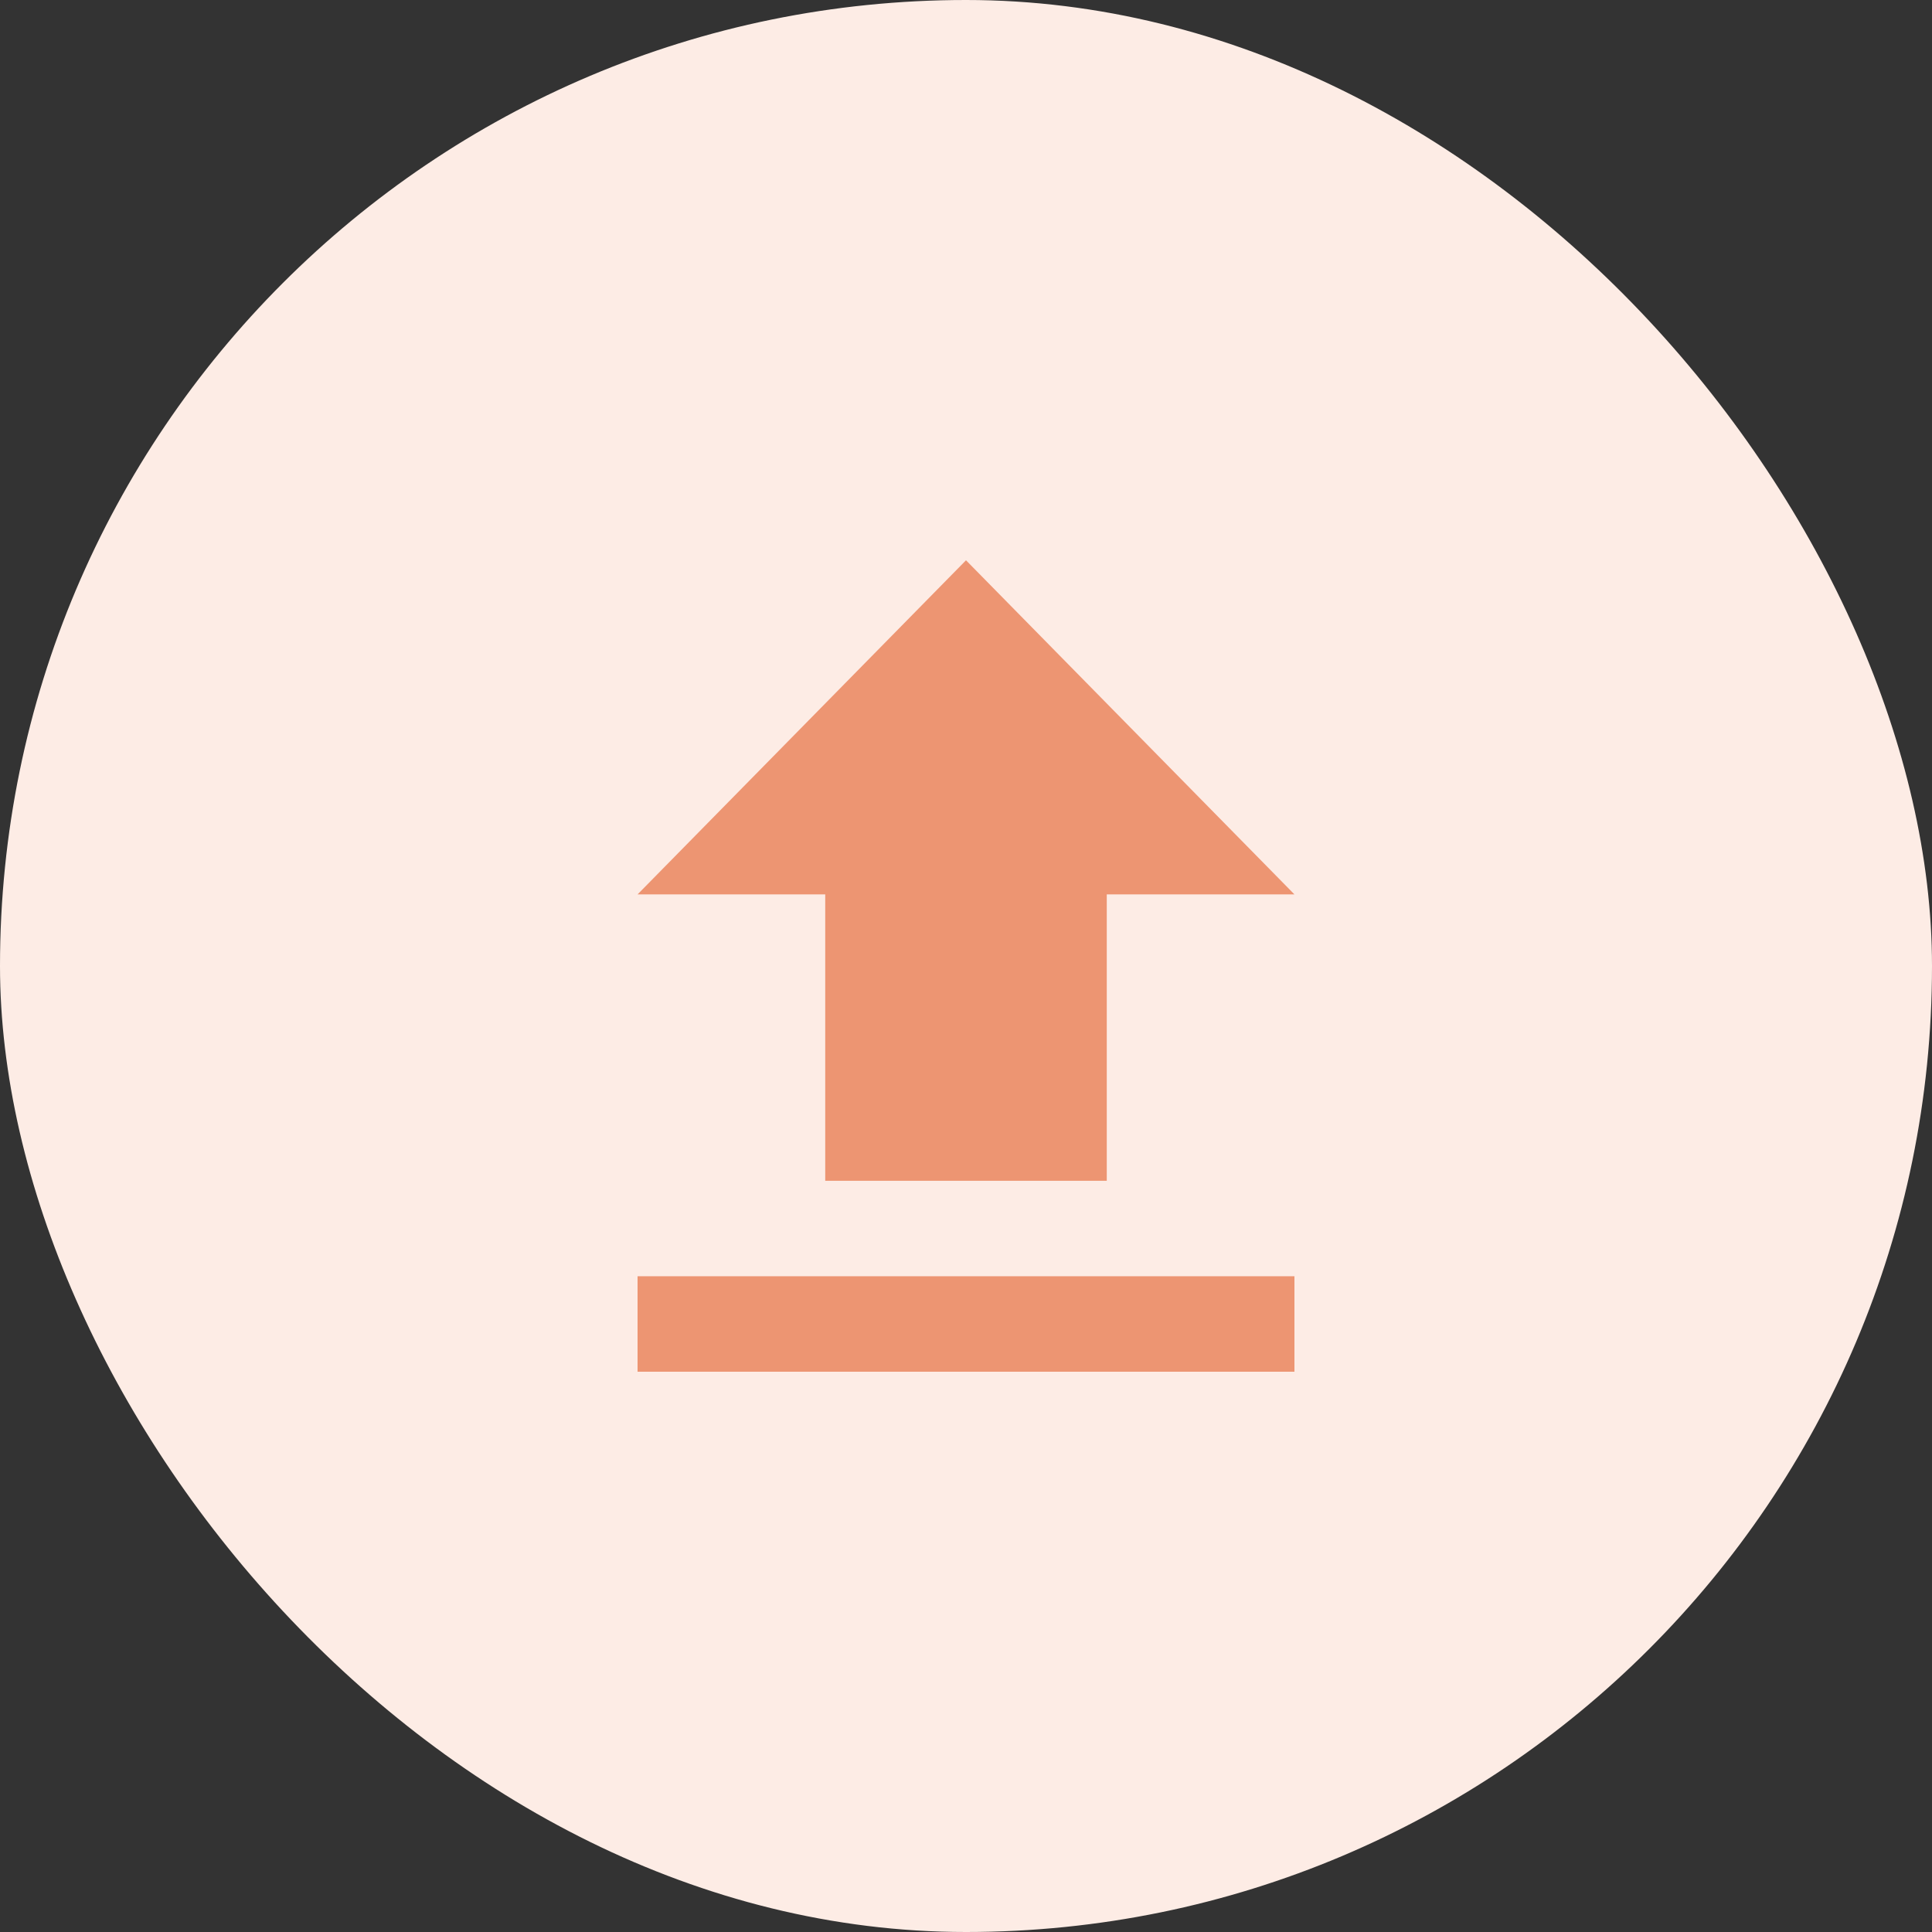
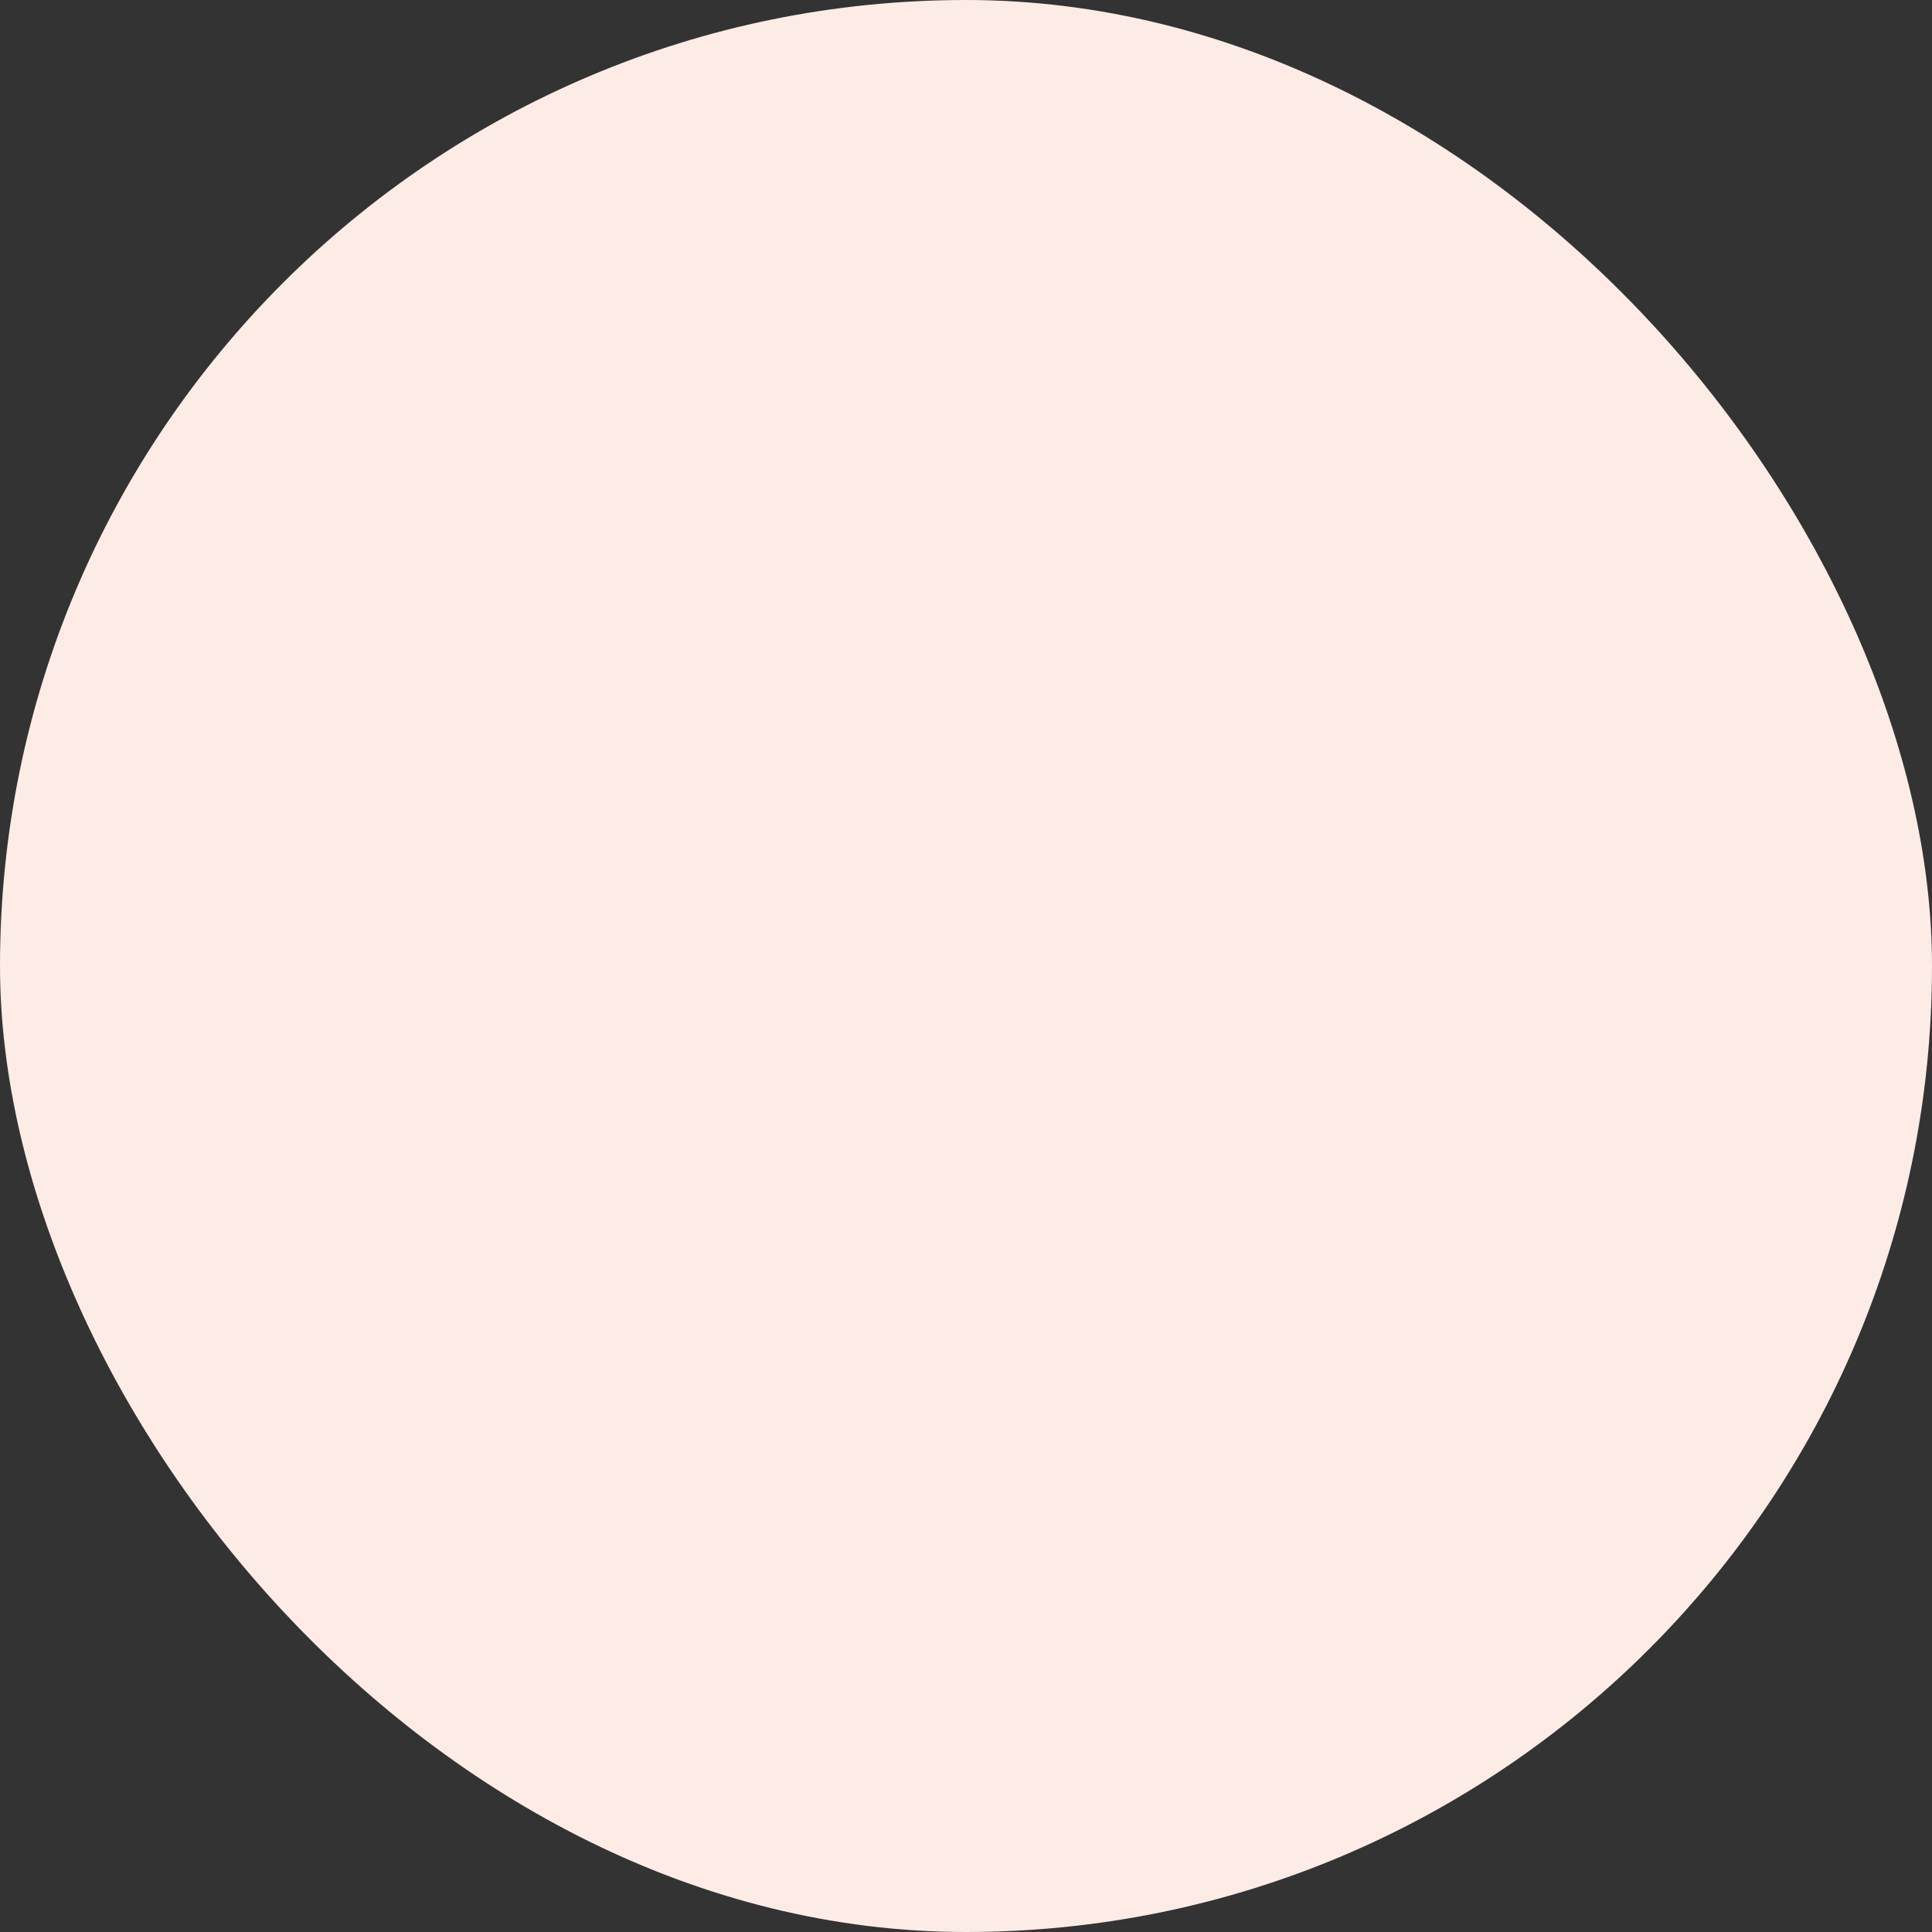
<svg xmlns="http://www.w3.org/2000/svg" width="100" height="100" viewBox="0 0 100 100" fill="none">
  <rect x="0" y="0" width="100" height="100" fill="#333333" stroke="none" />
  <rect width="100" height="100" rx="50" fill="#FDECE5" />
-   <path d="M42.714 61.118V46.294H33L50 29L67 46.294H57.286V61.118H42.714ZM33 71V66.059H67V71H33Z" fill="#ED9572" />
</svg>